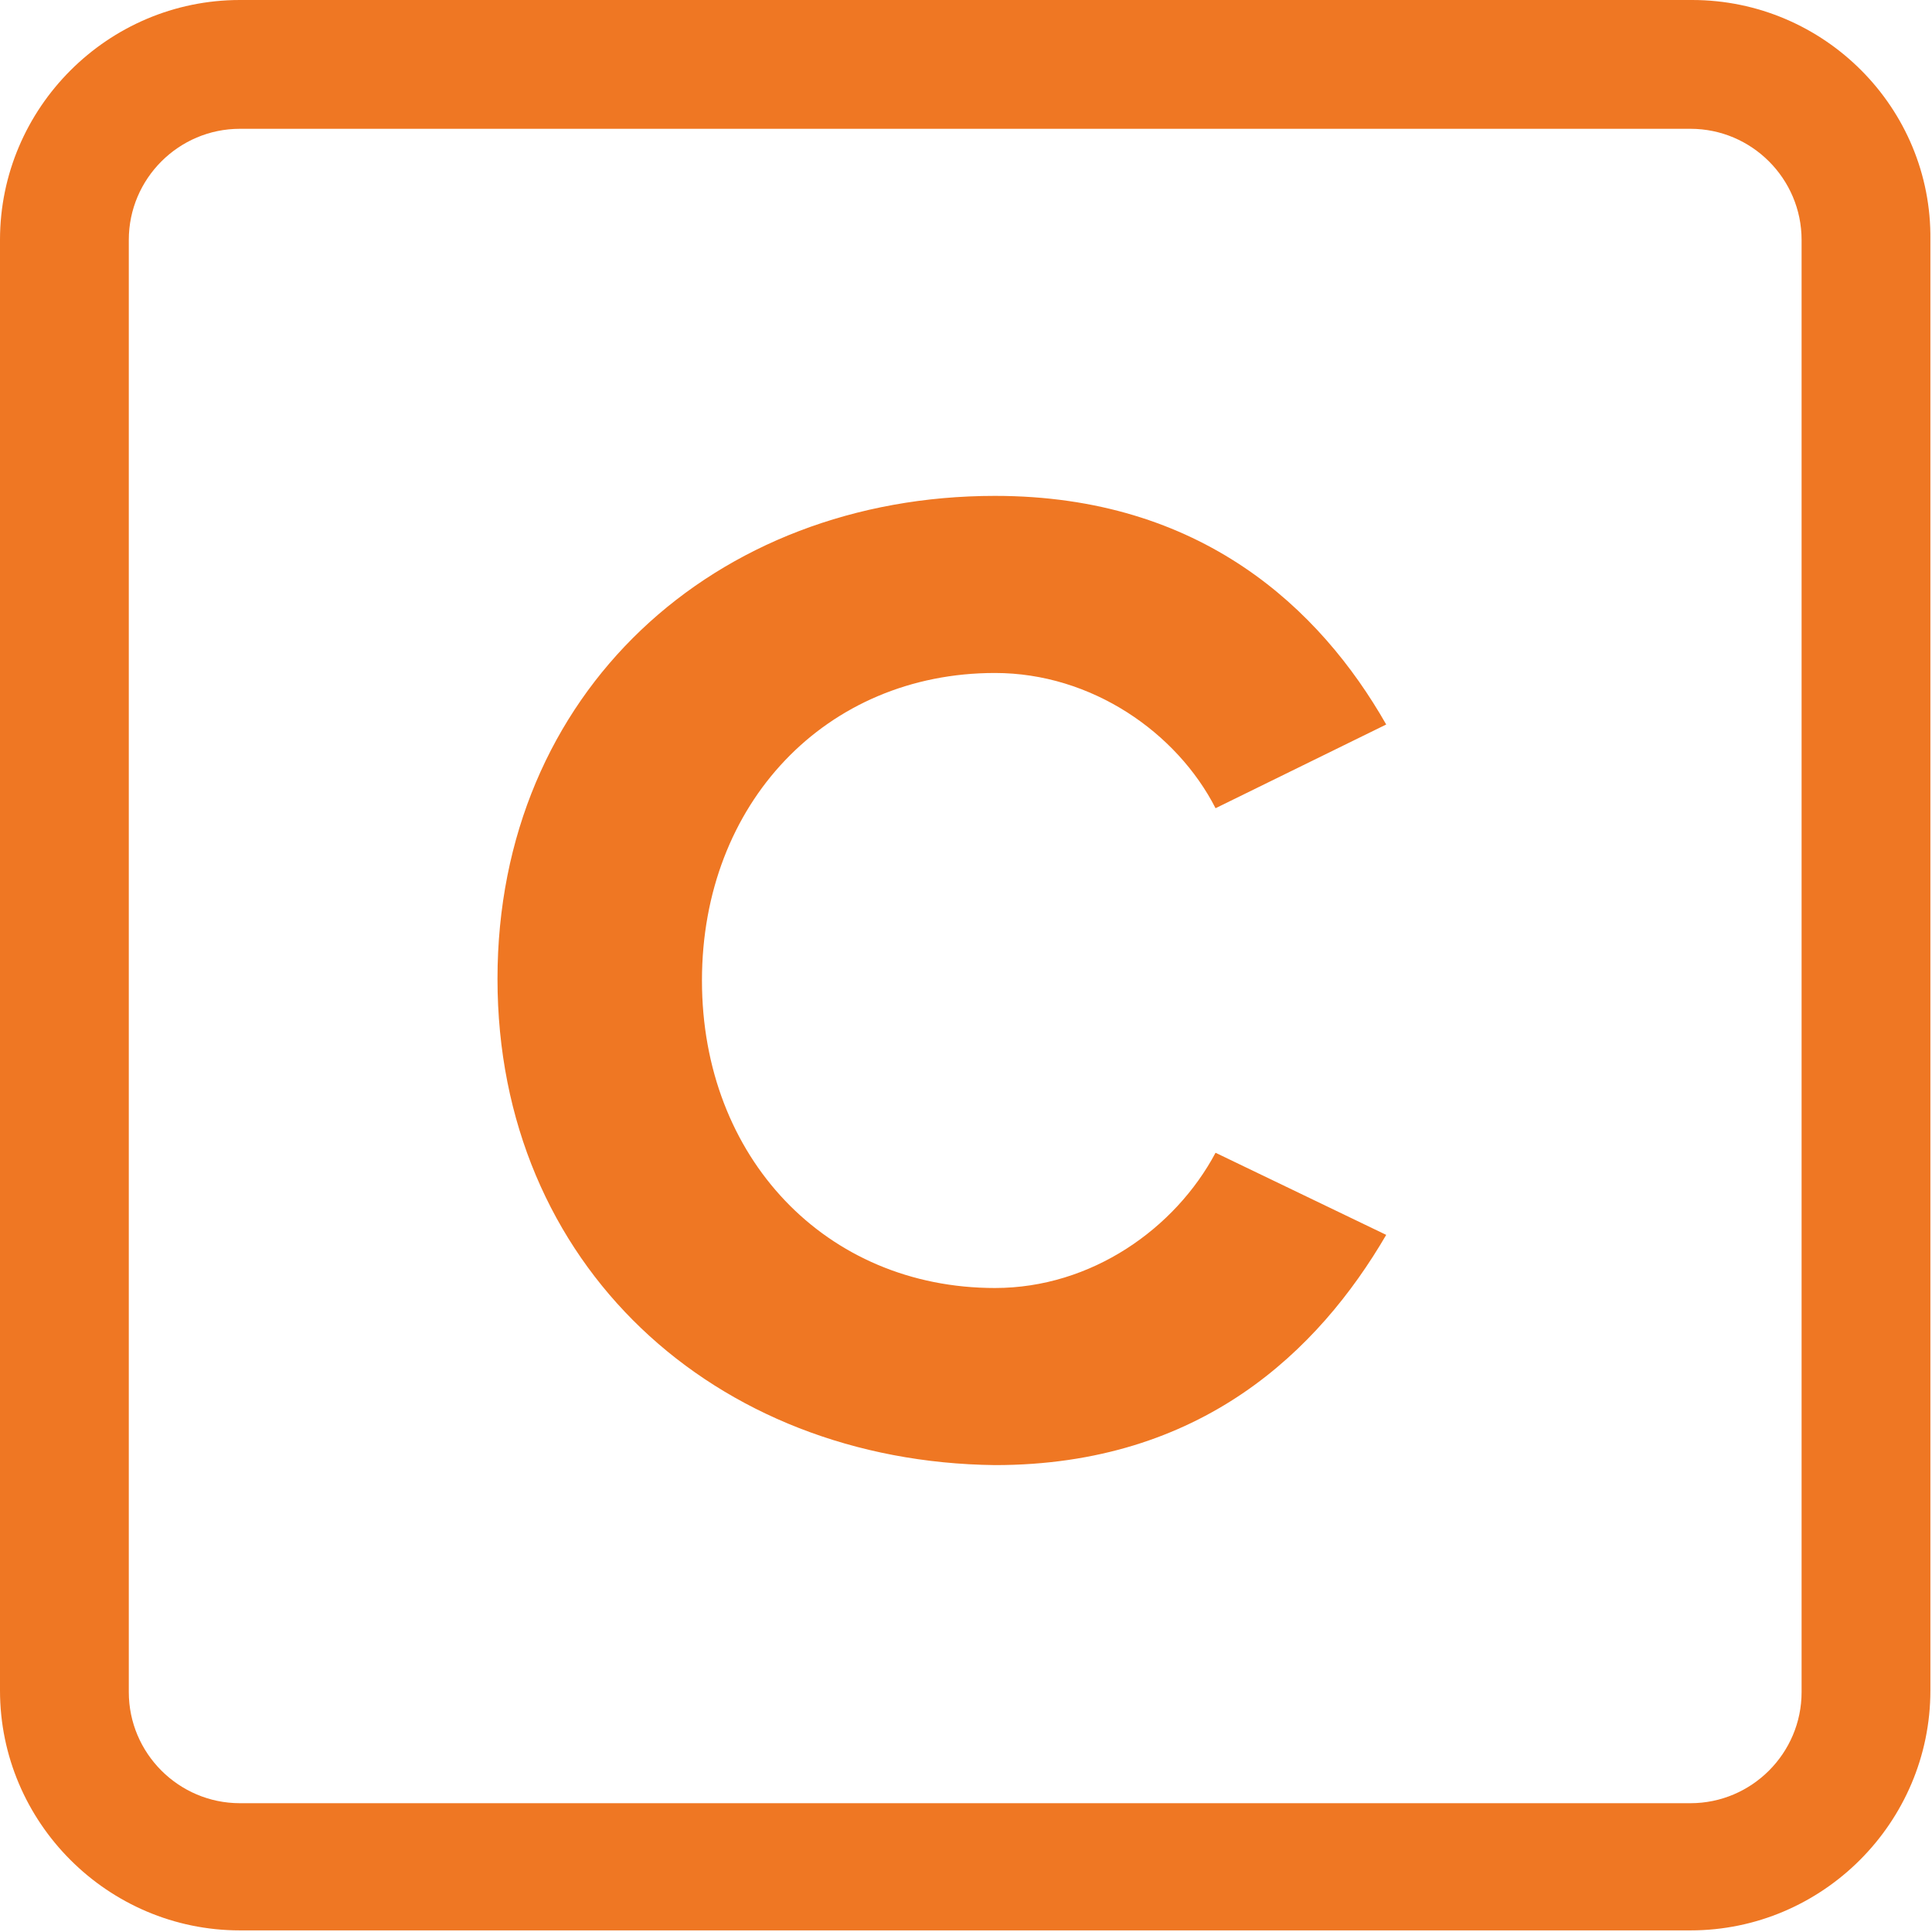
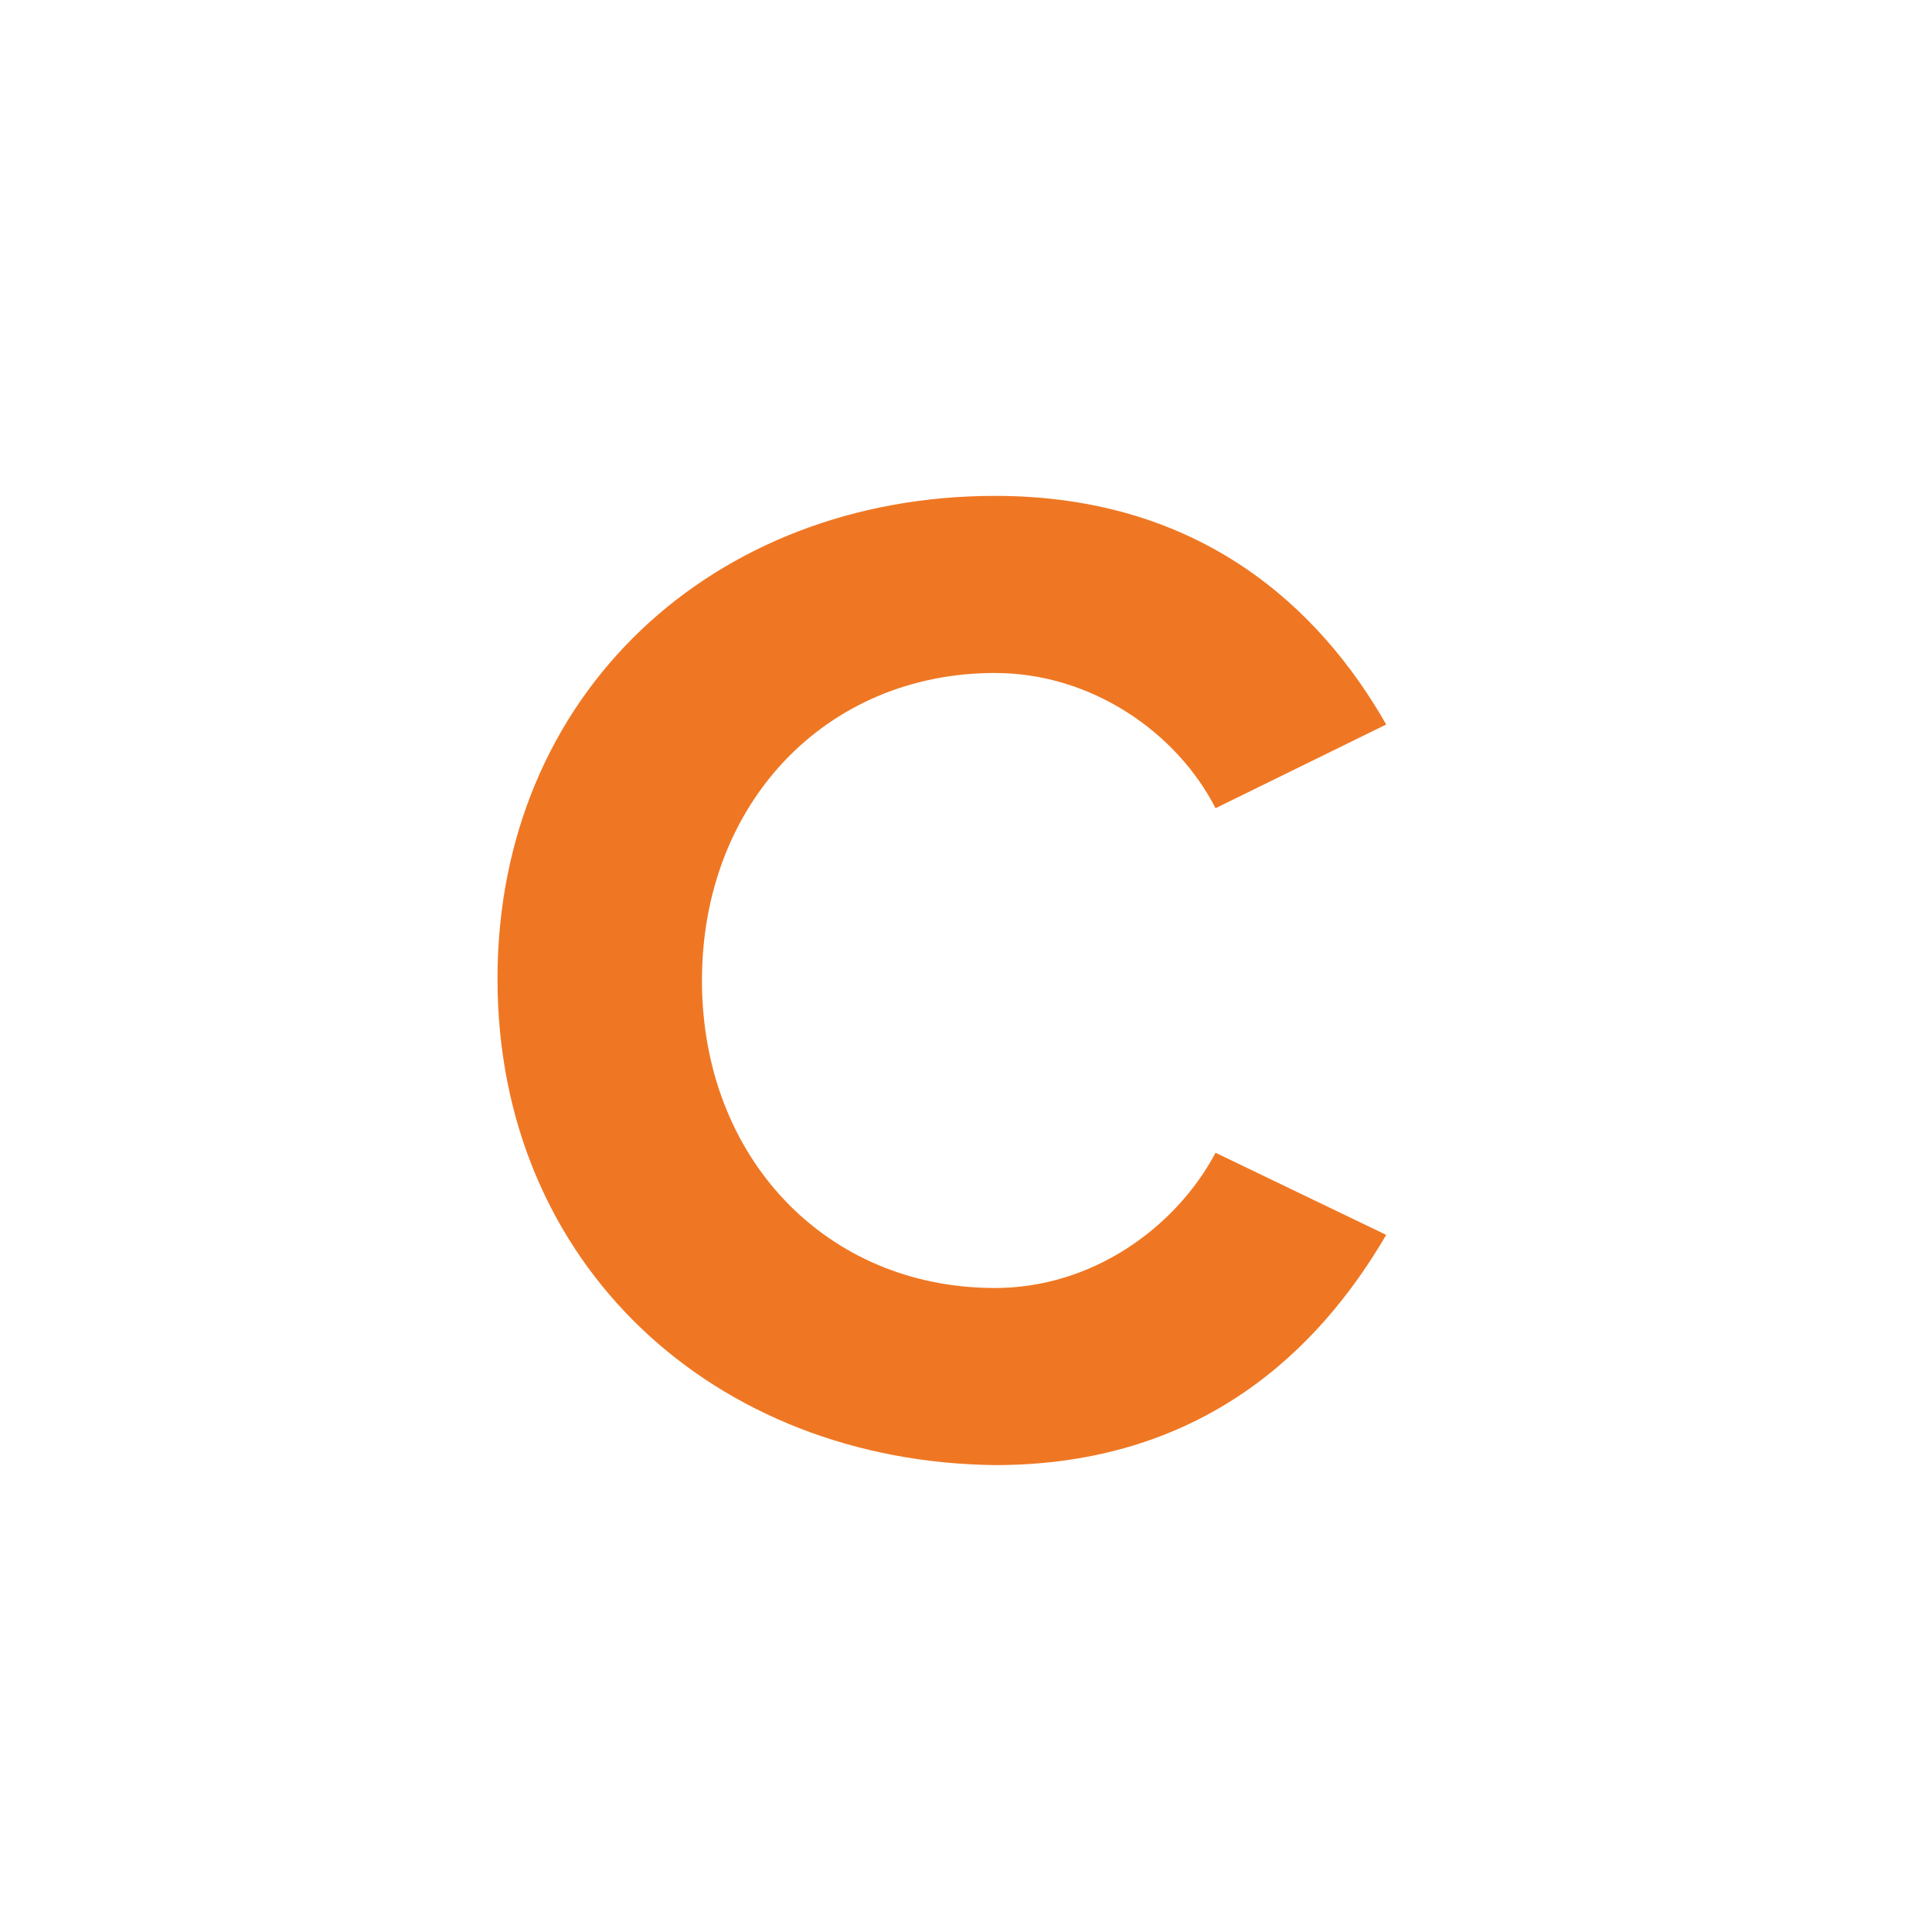
<svg xmlns="http://www.w3.org/2000/svg" version="1.1" id="_x34_1_x5F_ico_x5F_desc" x="0px" y="0px" viewBox="0 0 120 120" style="enable-background:new 0 0 120 120;" xml:space="preserve">
  <style type="text/css">
	.st0{fill:#EF7723;}
</style>
-   <path class="st0" d="M105.1,0H14.9C6.7,0,0,6.7,0,14.9v90.1c0,8.2,6.7,14.9,14.9,14.9h90.1c8.2,0,14.9-6.7,14.9-14.9V14.9  C120,6.7,113.3,0,105.1,0z M111.9,105.1c0,3.8-3.1,6.9-6.9,6.9H14.9c-3.8,0-6.9-3.1-6.9-6.9V14.9c0-3.8,3.1-6.9,6.9-6.9h90.1  c3.8,0,6.9,3.1,6.9,6.9V105.1z" />
  <g>
    <path class="st0" d="M30.9,60.8c0-17.8,13.5-30,30.9-30c12.8,0,20.2,7,24.3,14.2l-10.6,5.2c-2.4-4.7-7.7-8.4-13.7-8.4   c-10.5,0-18.2,8.1-18.2,19.1c0,11,7.7,19.1,18.2,19.1c6,0,11.2-3.7,13.7-8.4l10.6,5.1c-4.2,7.2-11.5,14.3-24.3,14.3   C44.4,90.8,30.9,78.6,30.9,60.8z" />
  </g>
</svg>